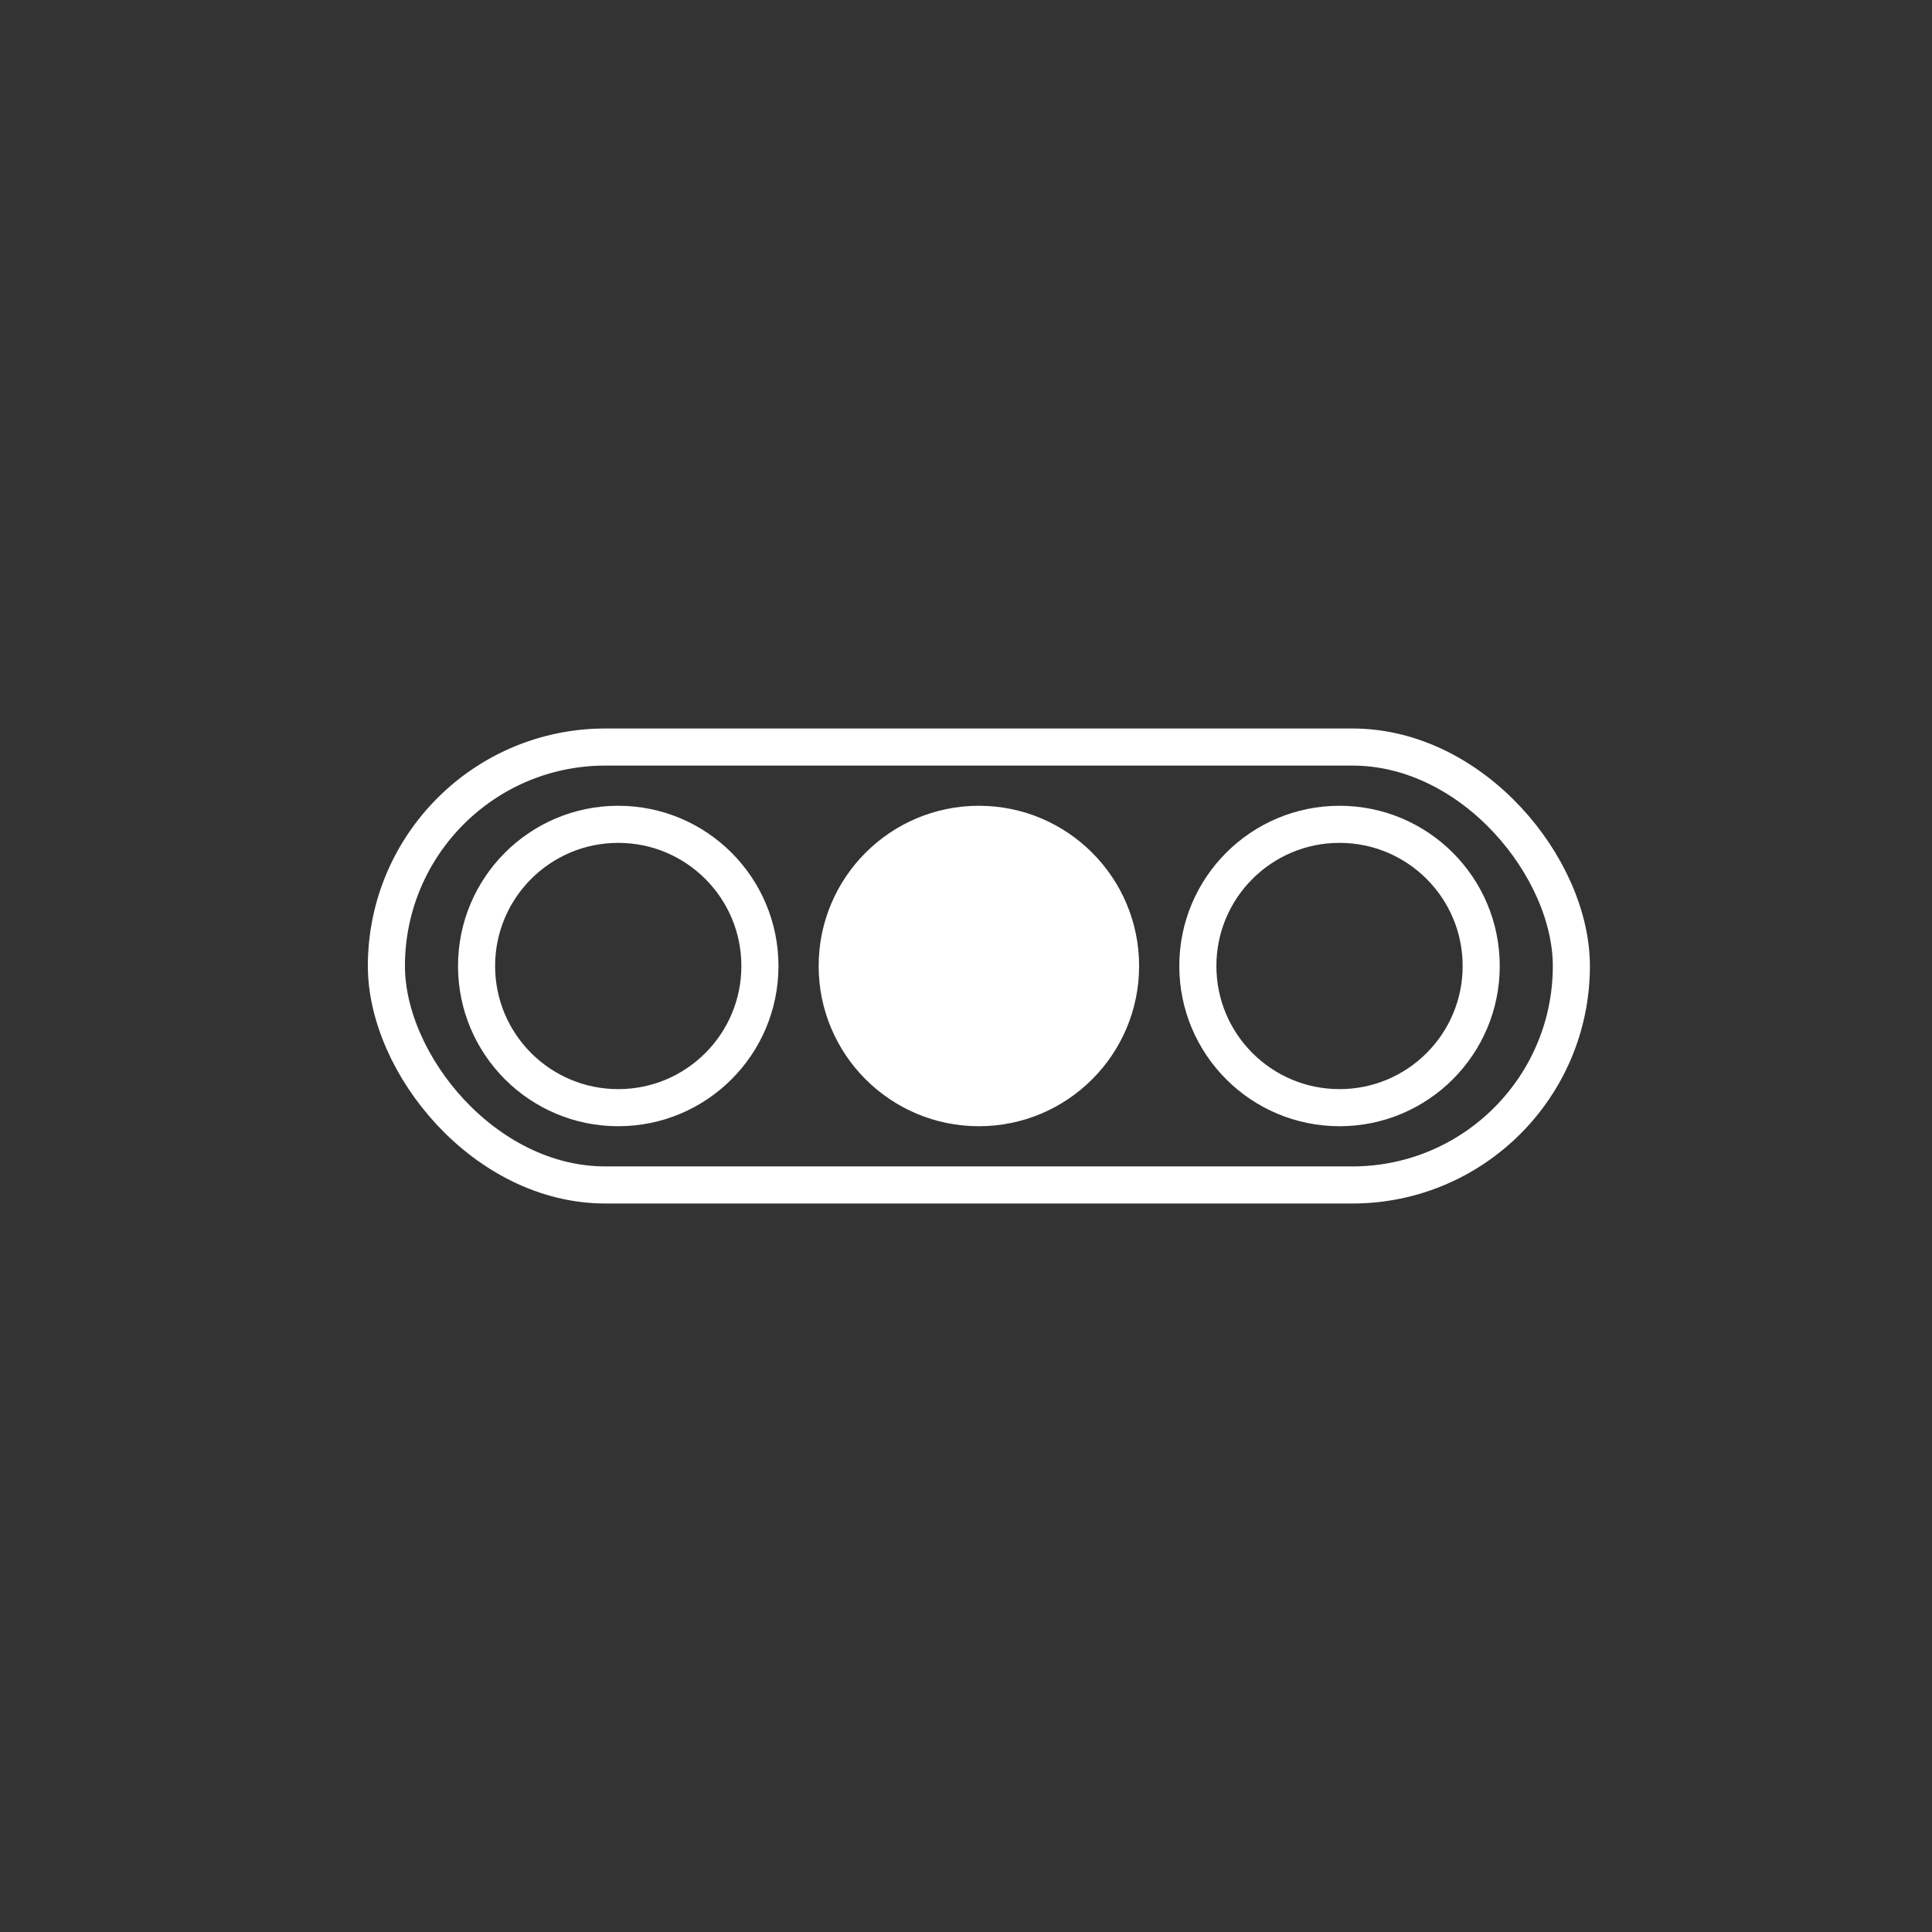
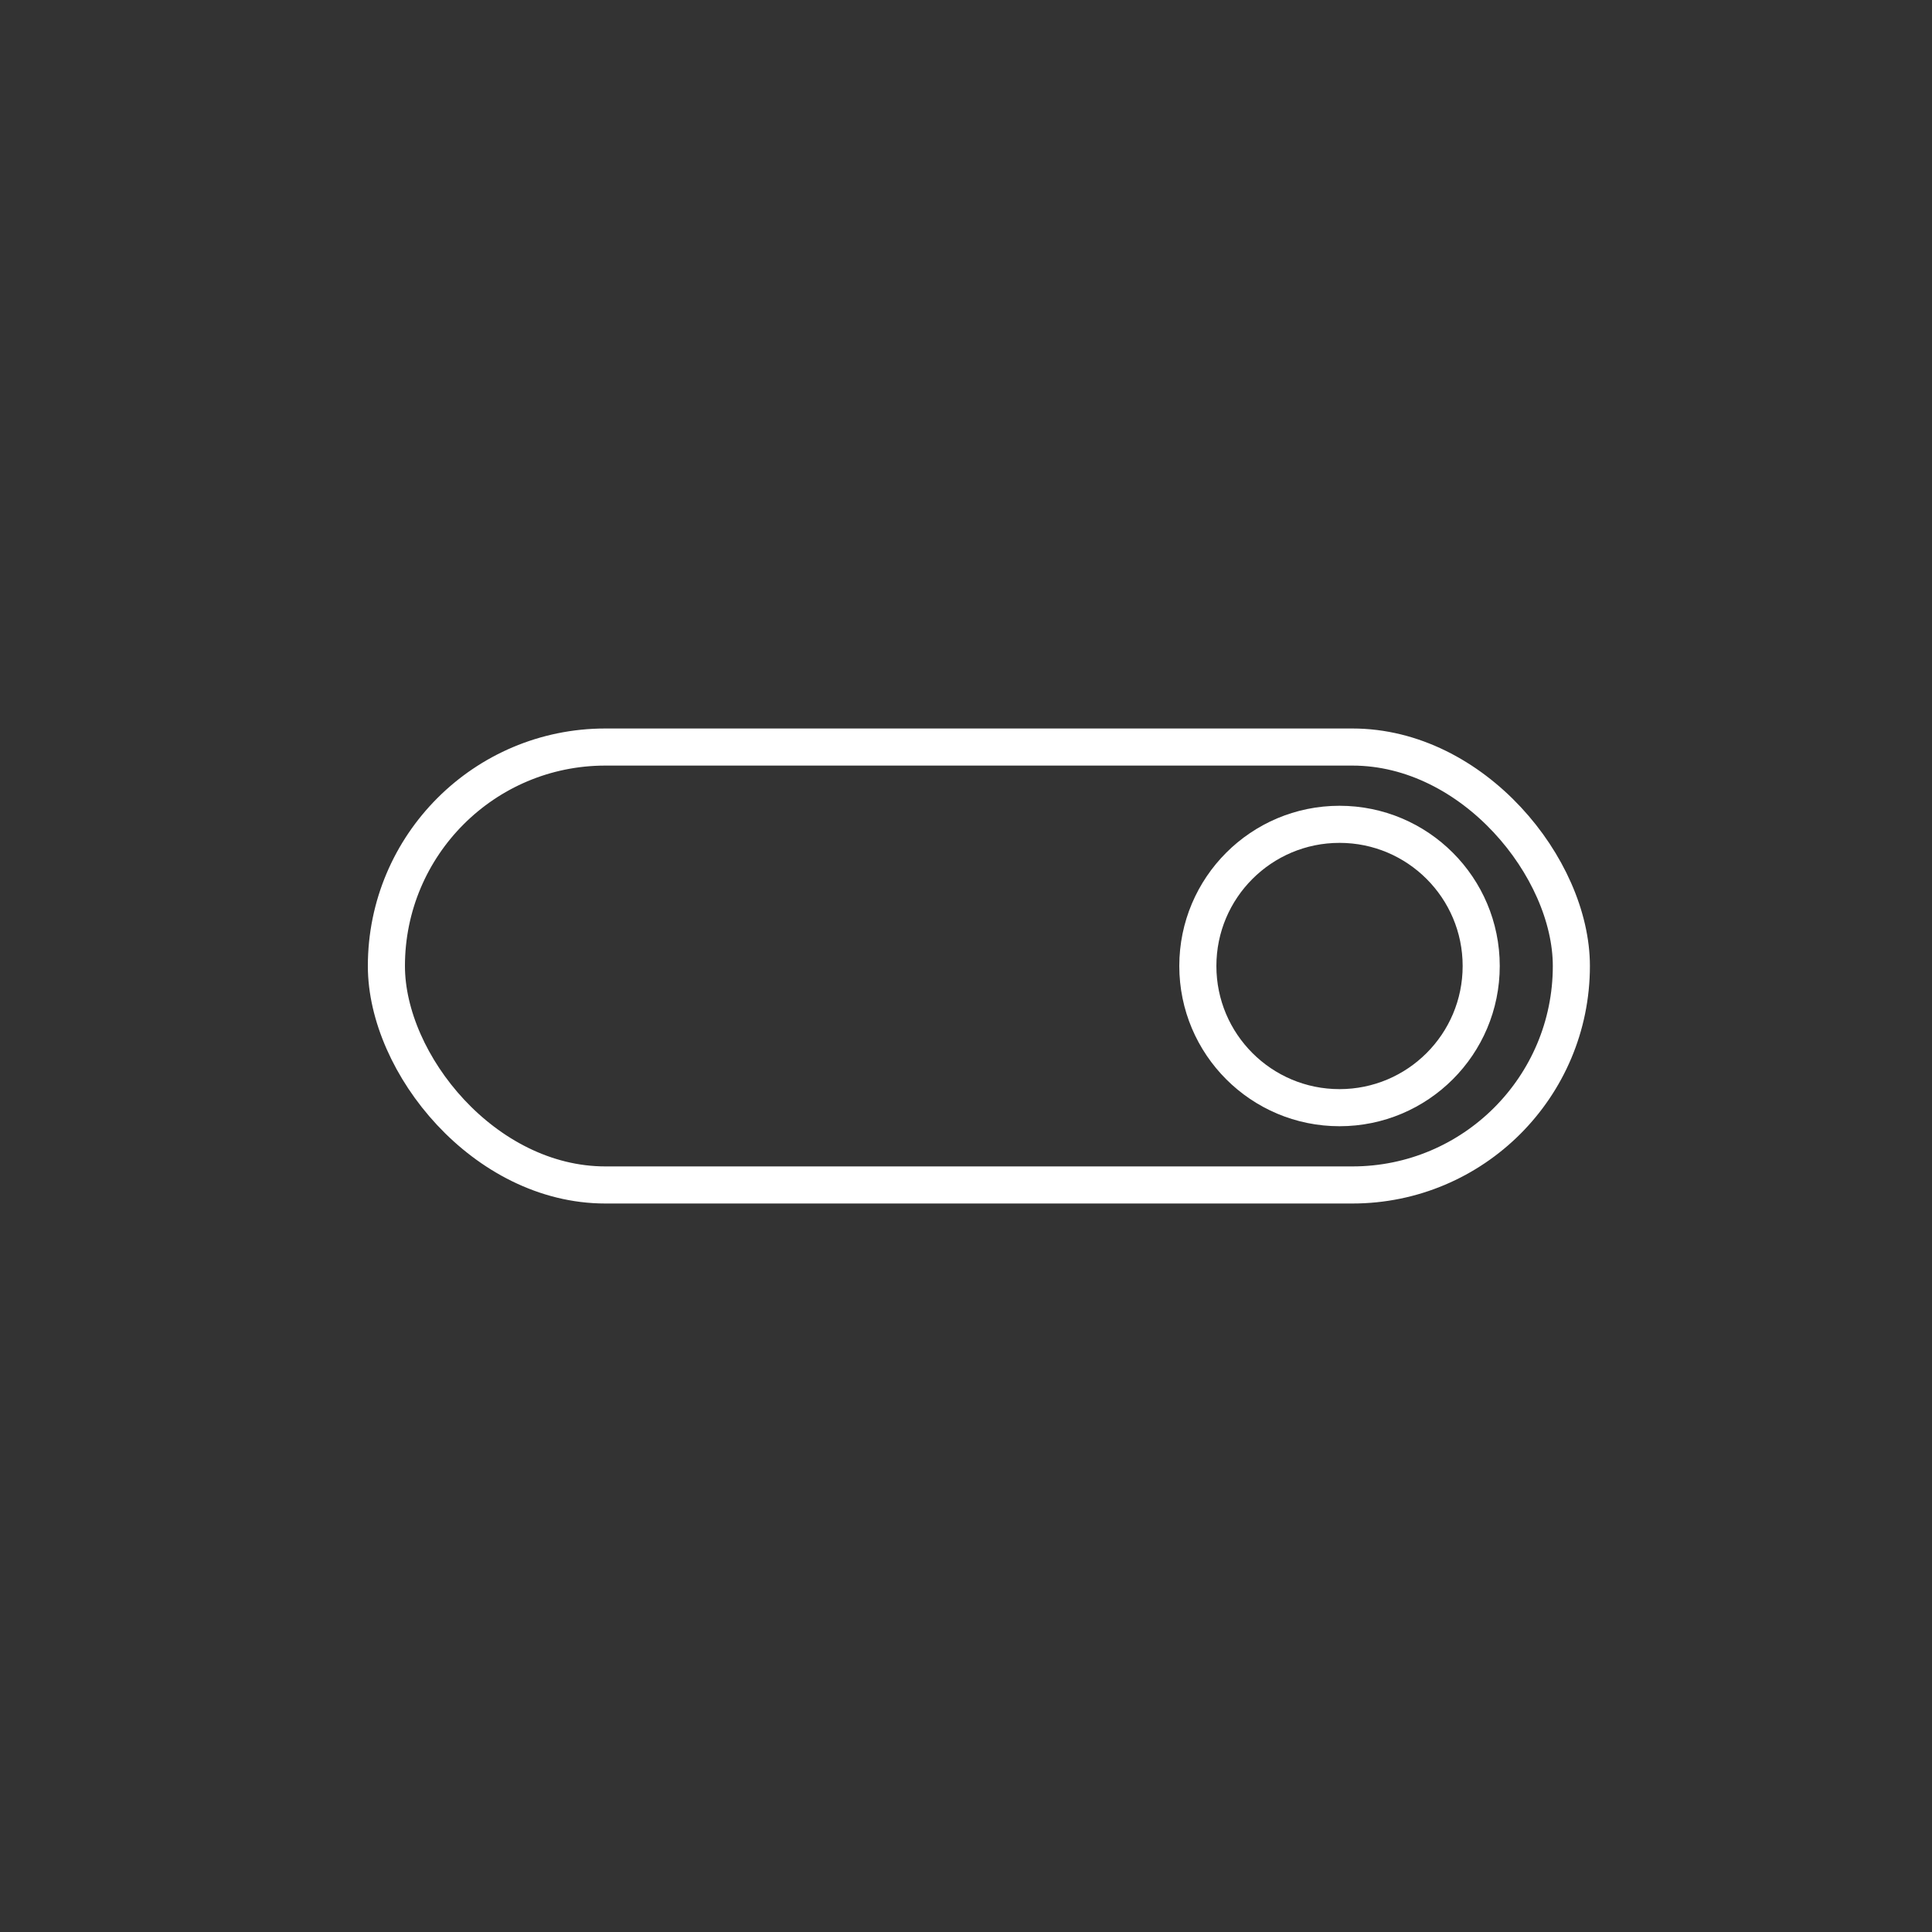
<svg xmlns="http://www.w3.org/2000/svg" width="150px" height="150px" viewBox="0 0 150 150" version="1.1">
  <rect x="0" y="0" width="150" height="150" fill="#333333" stroke="none" />
  <title>Icon_dual_lense@2x</title>
  <g id="Icon_dual_lense" stroke="none" stroke-width="1" fill="none" fill-rule="evenodd">
    <g id="Ebene_1" transform="translate(37, 44)" />
    <rect id="Rectangle" stroke="#FFFFFF" stroke-width="2.88" x="30" y="58" width="92" height="34" rx="17" />
    <g id="Group" transform="translate(37, 64)" stroke="#FFFFFF" stroke-width="2.88">
-       <circle id="Oval-Copy" cx="11" cy="11" r="11" />
-       <circle id="Oval-Copy-2" fill="#FFFFFF" cx="39" cy="11" r="11" />
      <circle id="Oval-Copy-3" cx="67" cy="11" r="11" />
    </g>
  </g>
</svg>